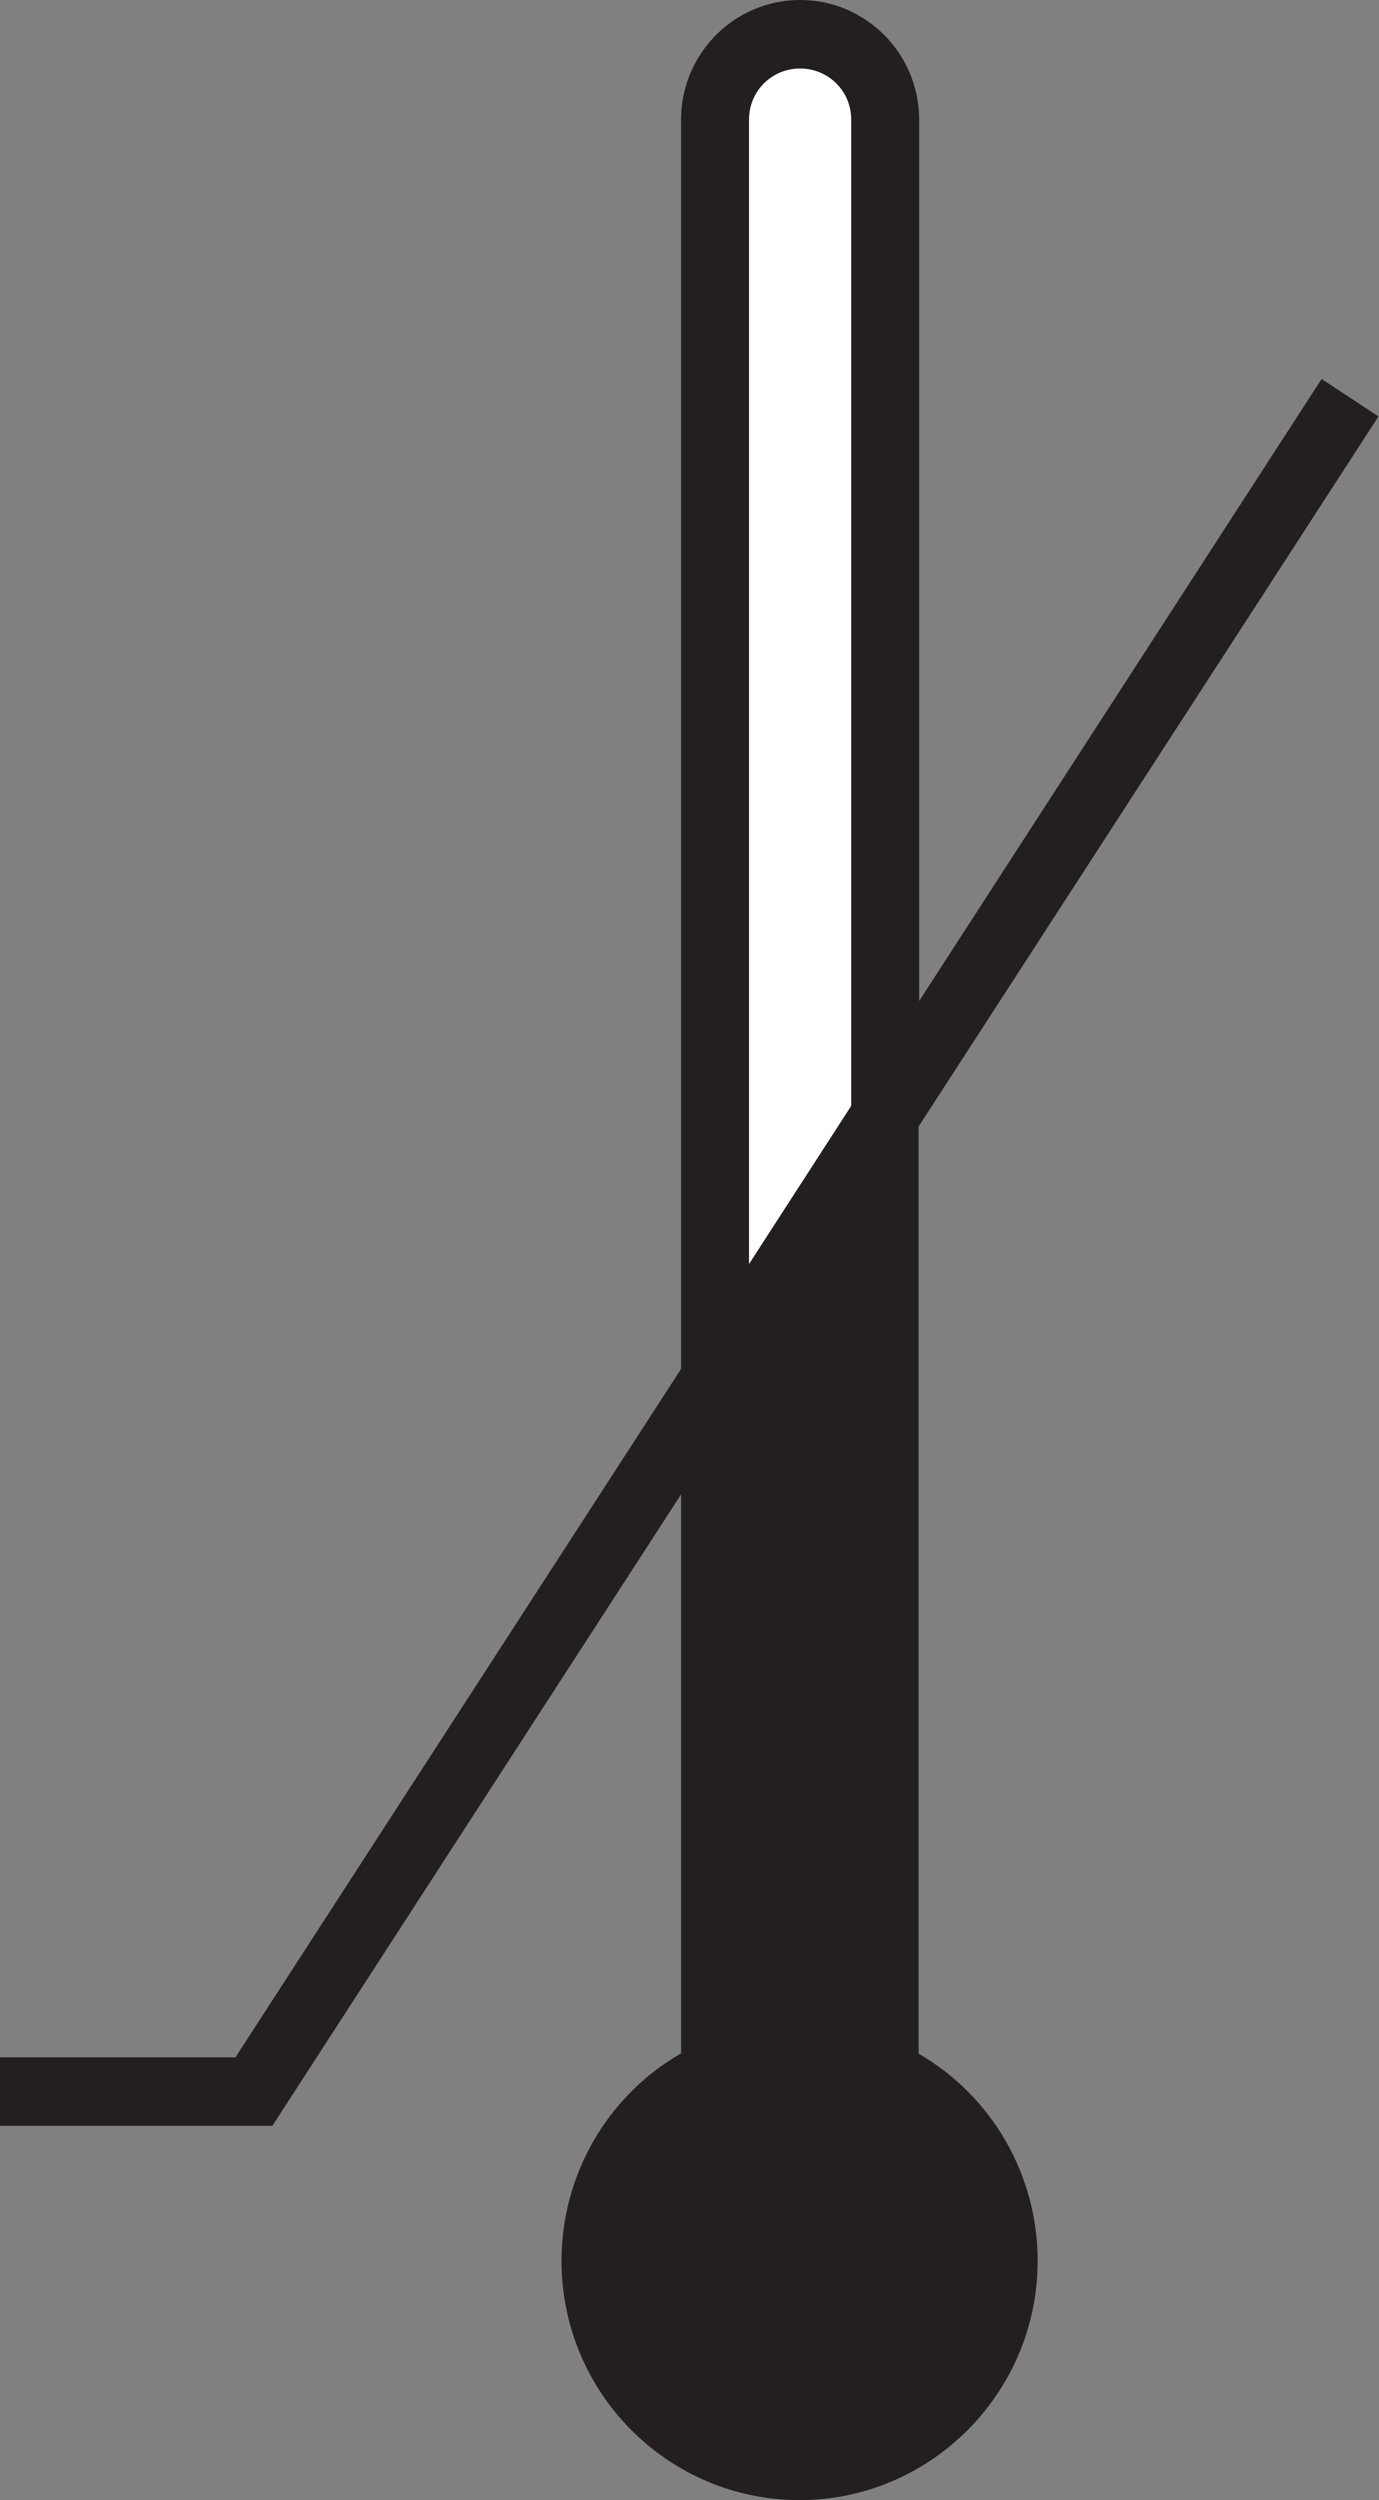
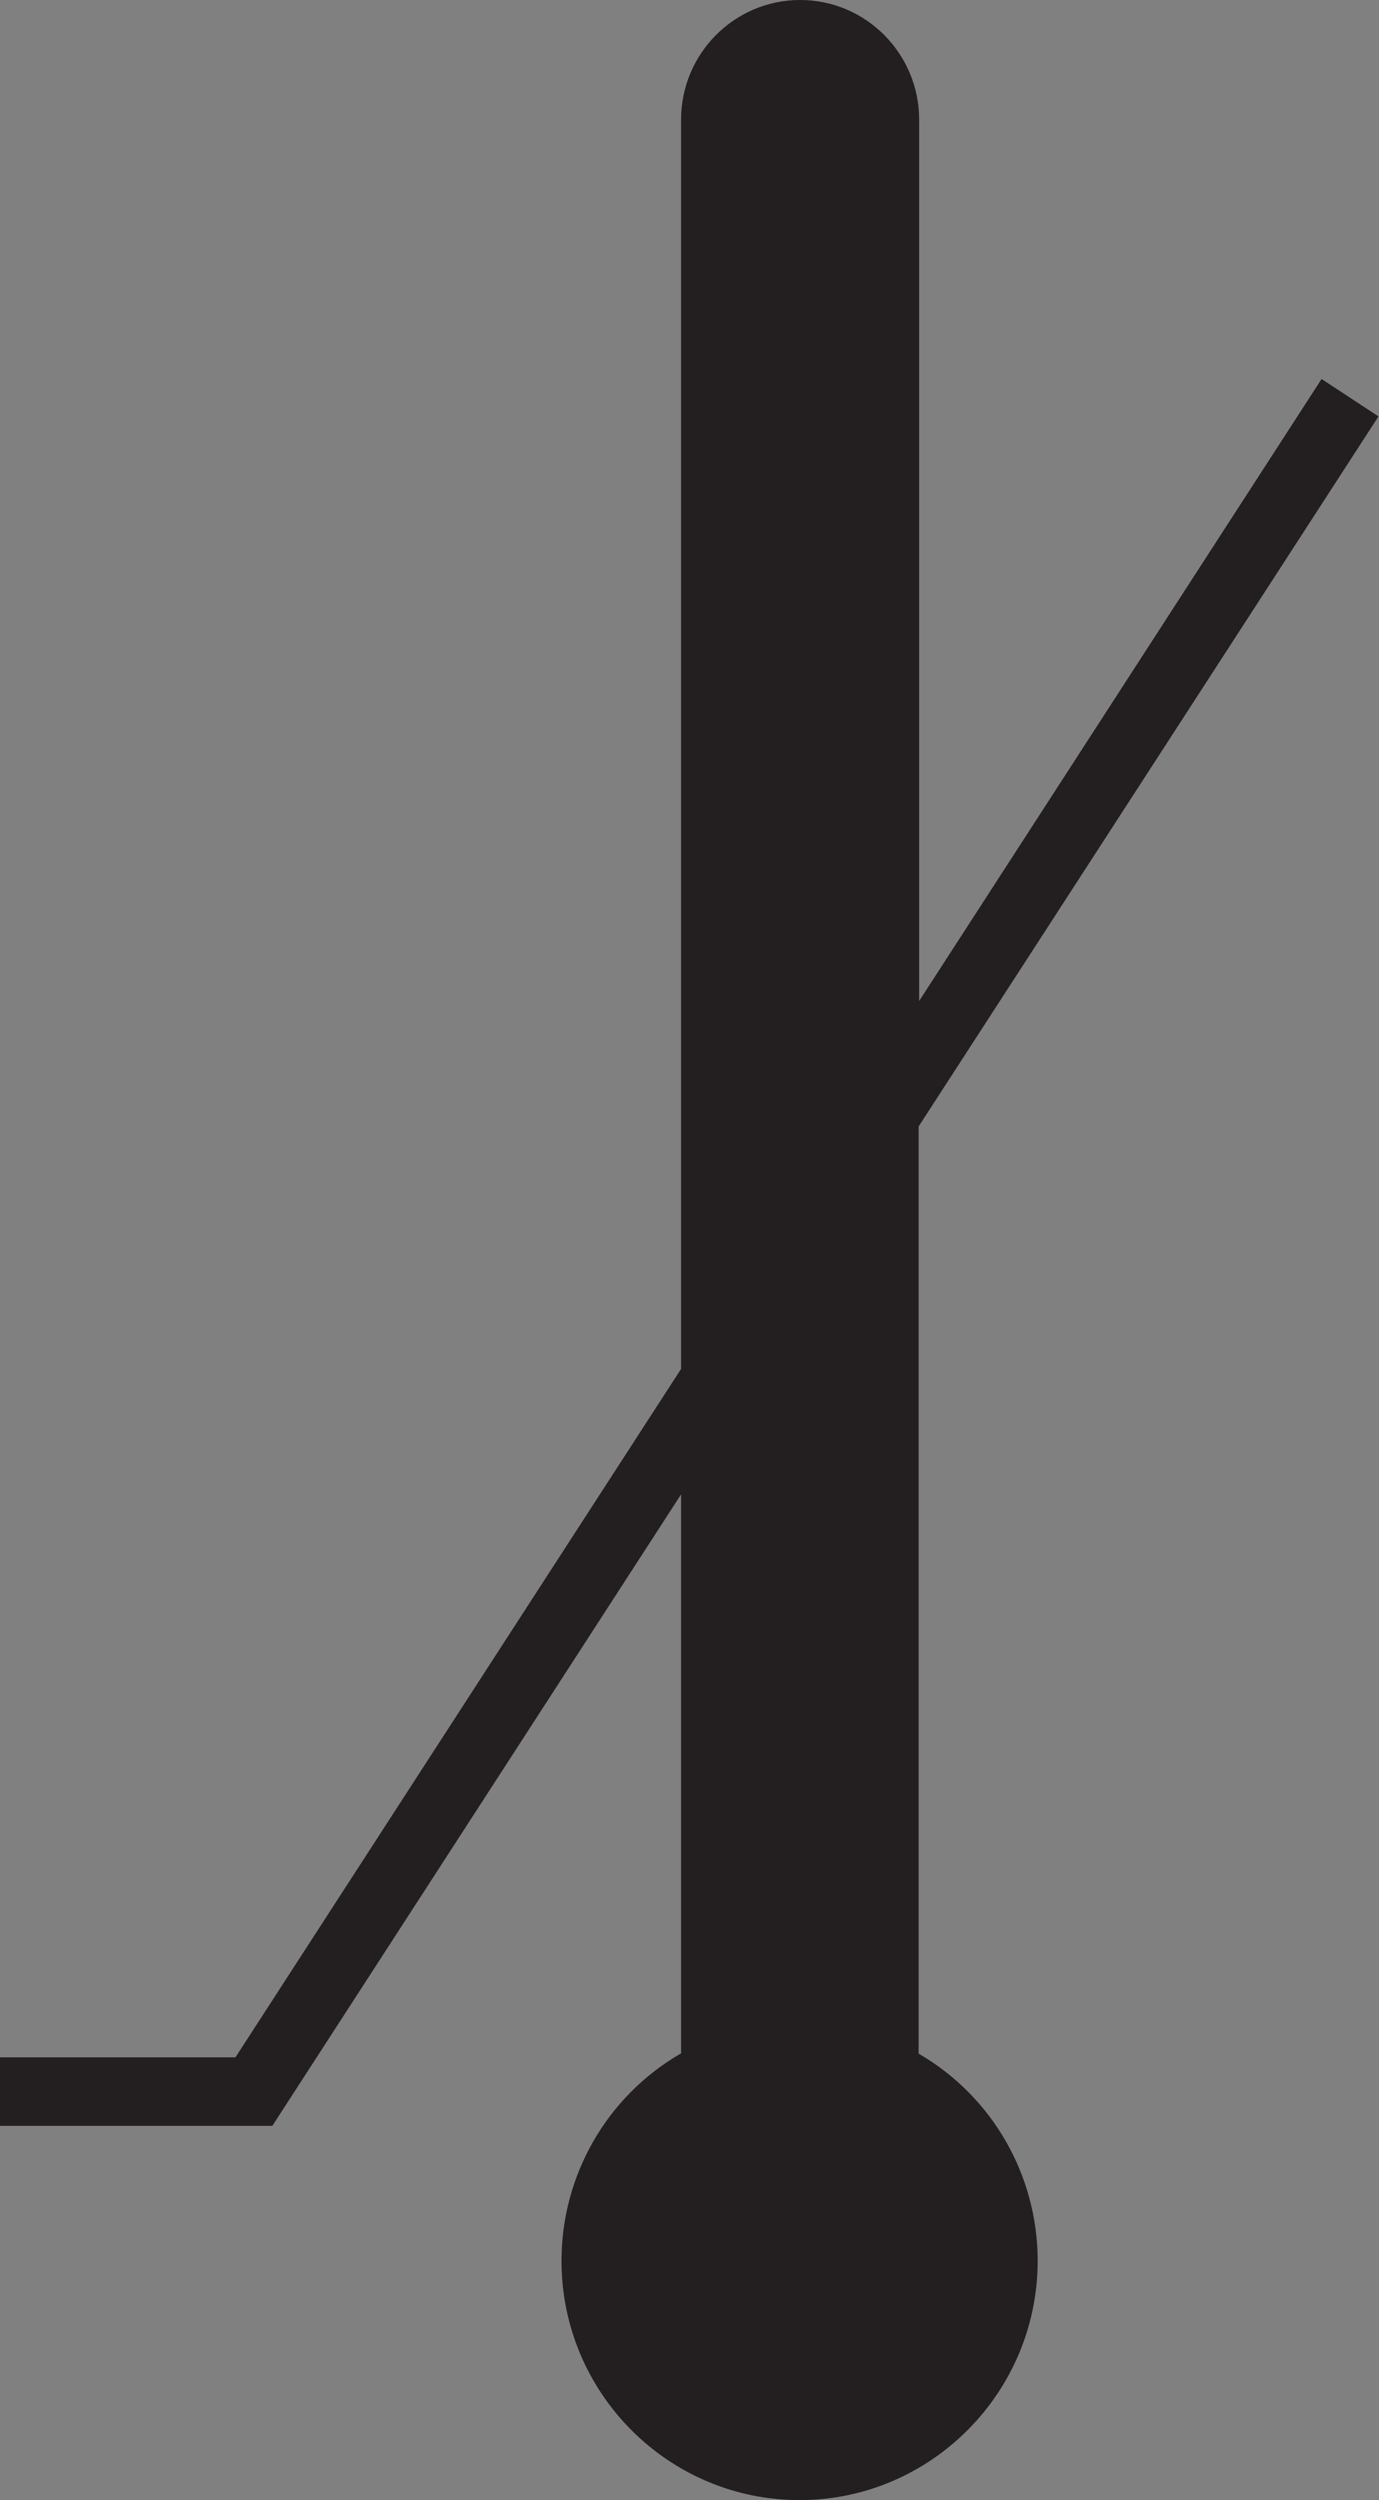
<svg xmlns="http://www.w3.org/2000/svg" id="Layer_2" data-name="Layer 2" viewBox="0 0 26.18 47.43">
  <rect x="0" y="0" width="26.18" height="47.43" fill="#808080" stroke="none" />
  <defs>
    <style>
      .cls-1 {
        fill: none;
      }

      .cls-2 {
        fill: #231f20;
      }

      .cls-3 {
        clip-path: url(#clippath-1);
      }

      .cls-4 {
        fill: #fff;
      }

      .cls-5 {
        clip-path: url(#clippath);
      }
    </style>
    <clipPath id="clippath">
      <rect class="cls-1" width="26.18" height="47.43" />
    </clipPath>
    <clipPath id="clippath-1">
-       <rect class="cls-1" width="26.18" height="47.43" />
-     </clipPath>
+       </clipPath>
  </defs>
  <g id="Layer_1-2" data-name="Layer 1">
    <g>
      <g class="cls-5">
        <path class="cls-2" d="M12.93,38.96v-10.61l-7.76,11.98H0v-1.3h4.47l8.46-13.06V2.27C12.93,1.02,13.94,0,15.19,0s2.26,1.02,2.26,2.27v16.72l7.64-11.8,1.08.71-8.73,13.47v17.59c1.4.81,2.26,2.31,2.26,3.93,0,2.5-2.03,4.54-4.52,4.54s-4.52-2.03-4.52-4.54c0-1.62.86-3.12,2.26-3.93M14.22,23.97V2.27c0-.54.43-.97.97-.97s.97.43.97.97v18.71l-1.94,3" />
      </g>
      <g class="cls-3">
        <path class="cls-4" d="M14.22,23.97V2.27c0-.54.43-.97.97-.97s.97.43.97.97v18.71l-1.94,3" />
      </g>
    </g>
  </g>
</svg>